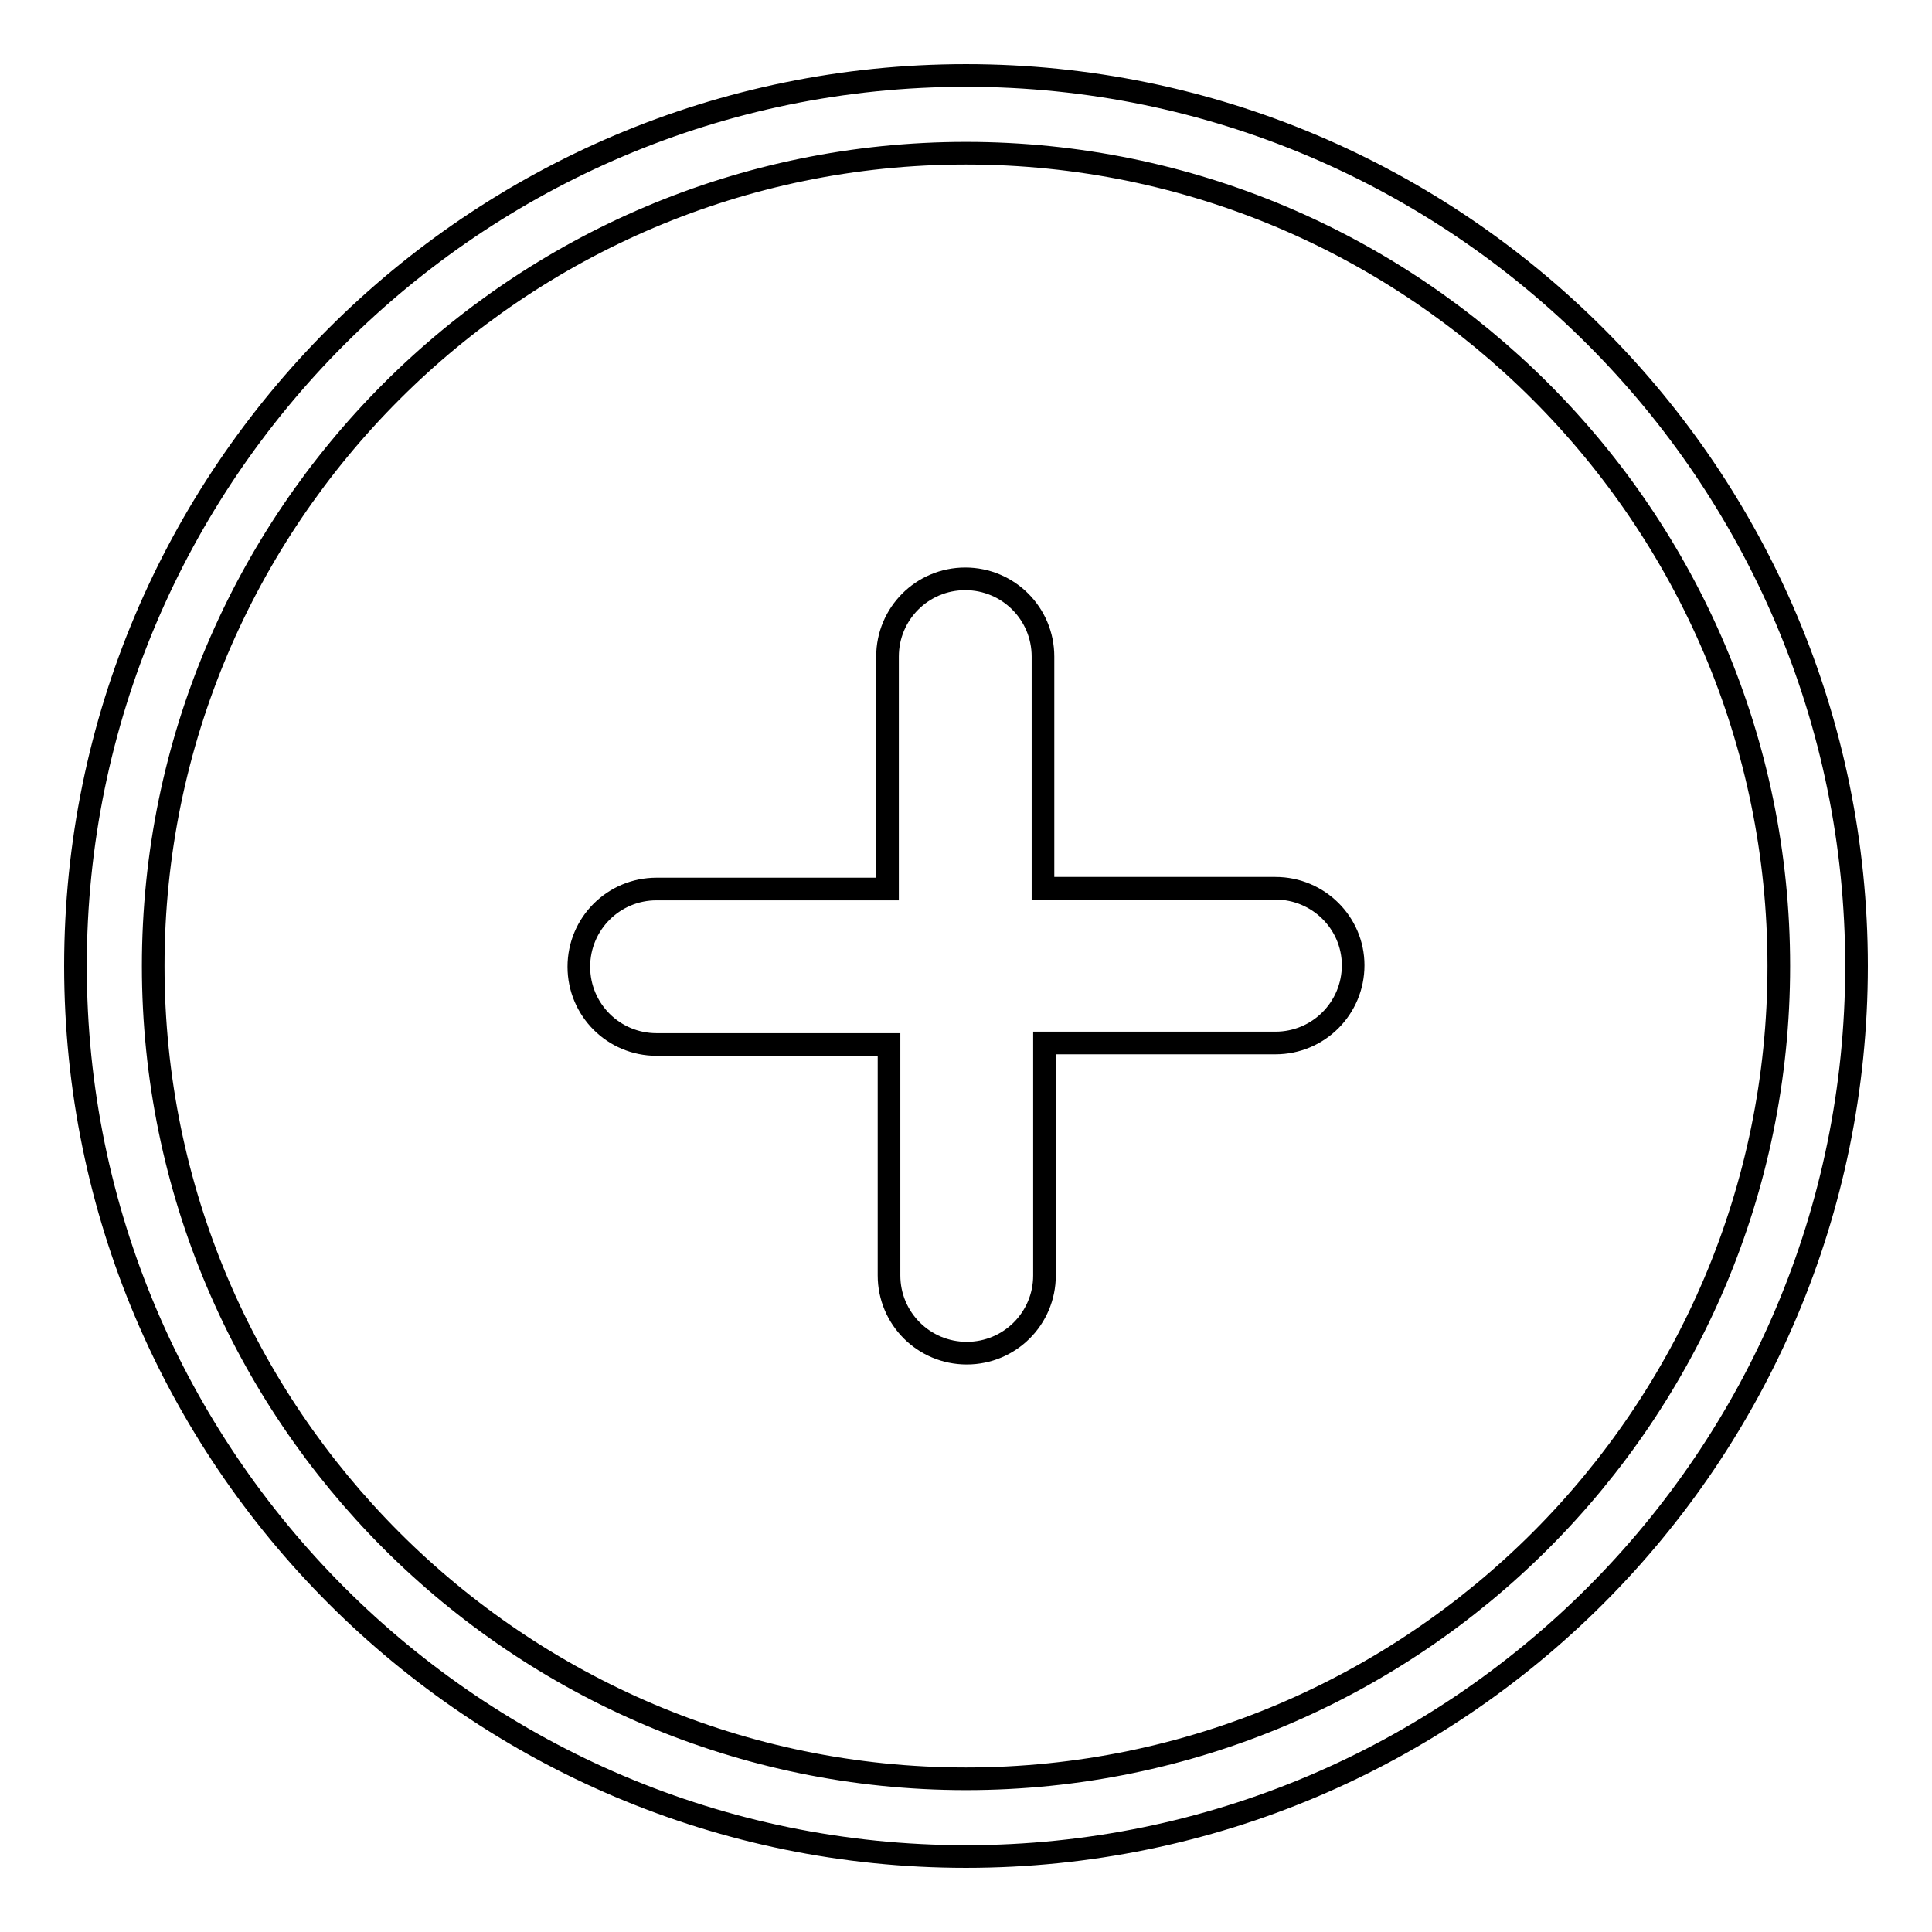
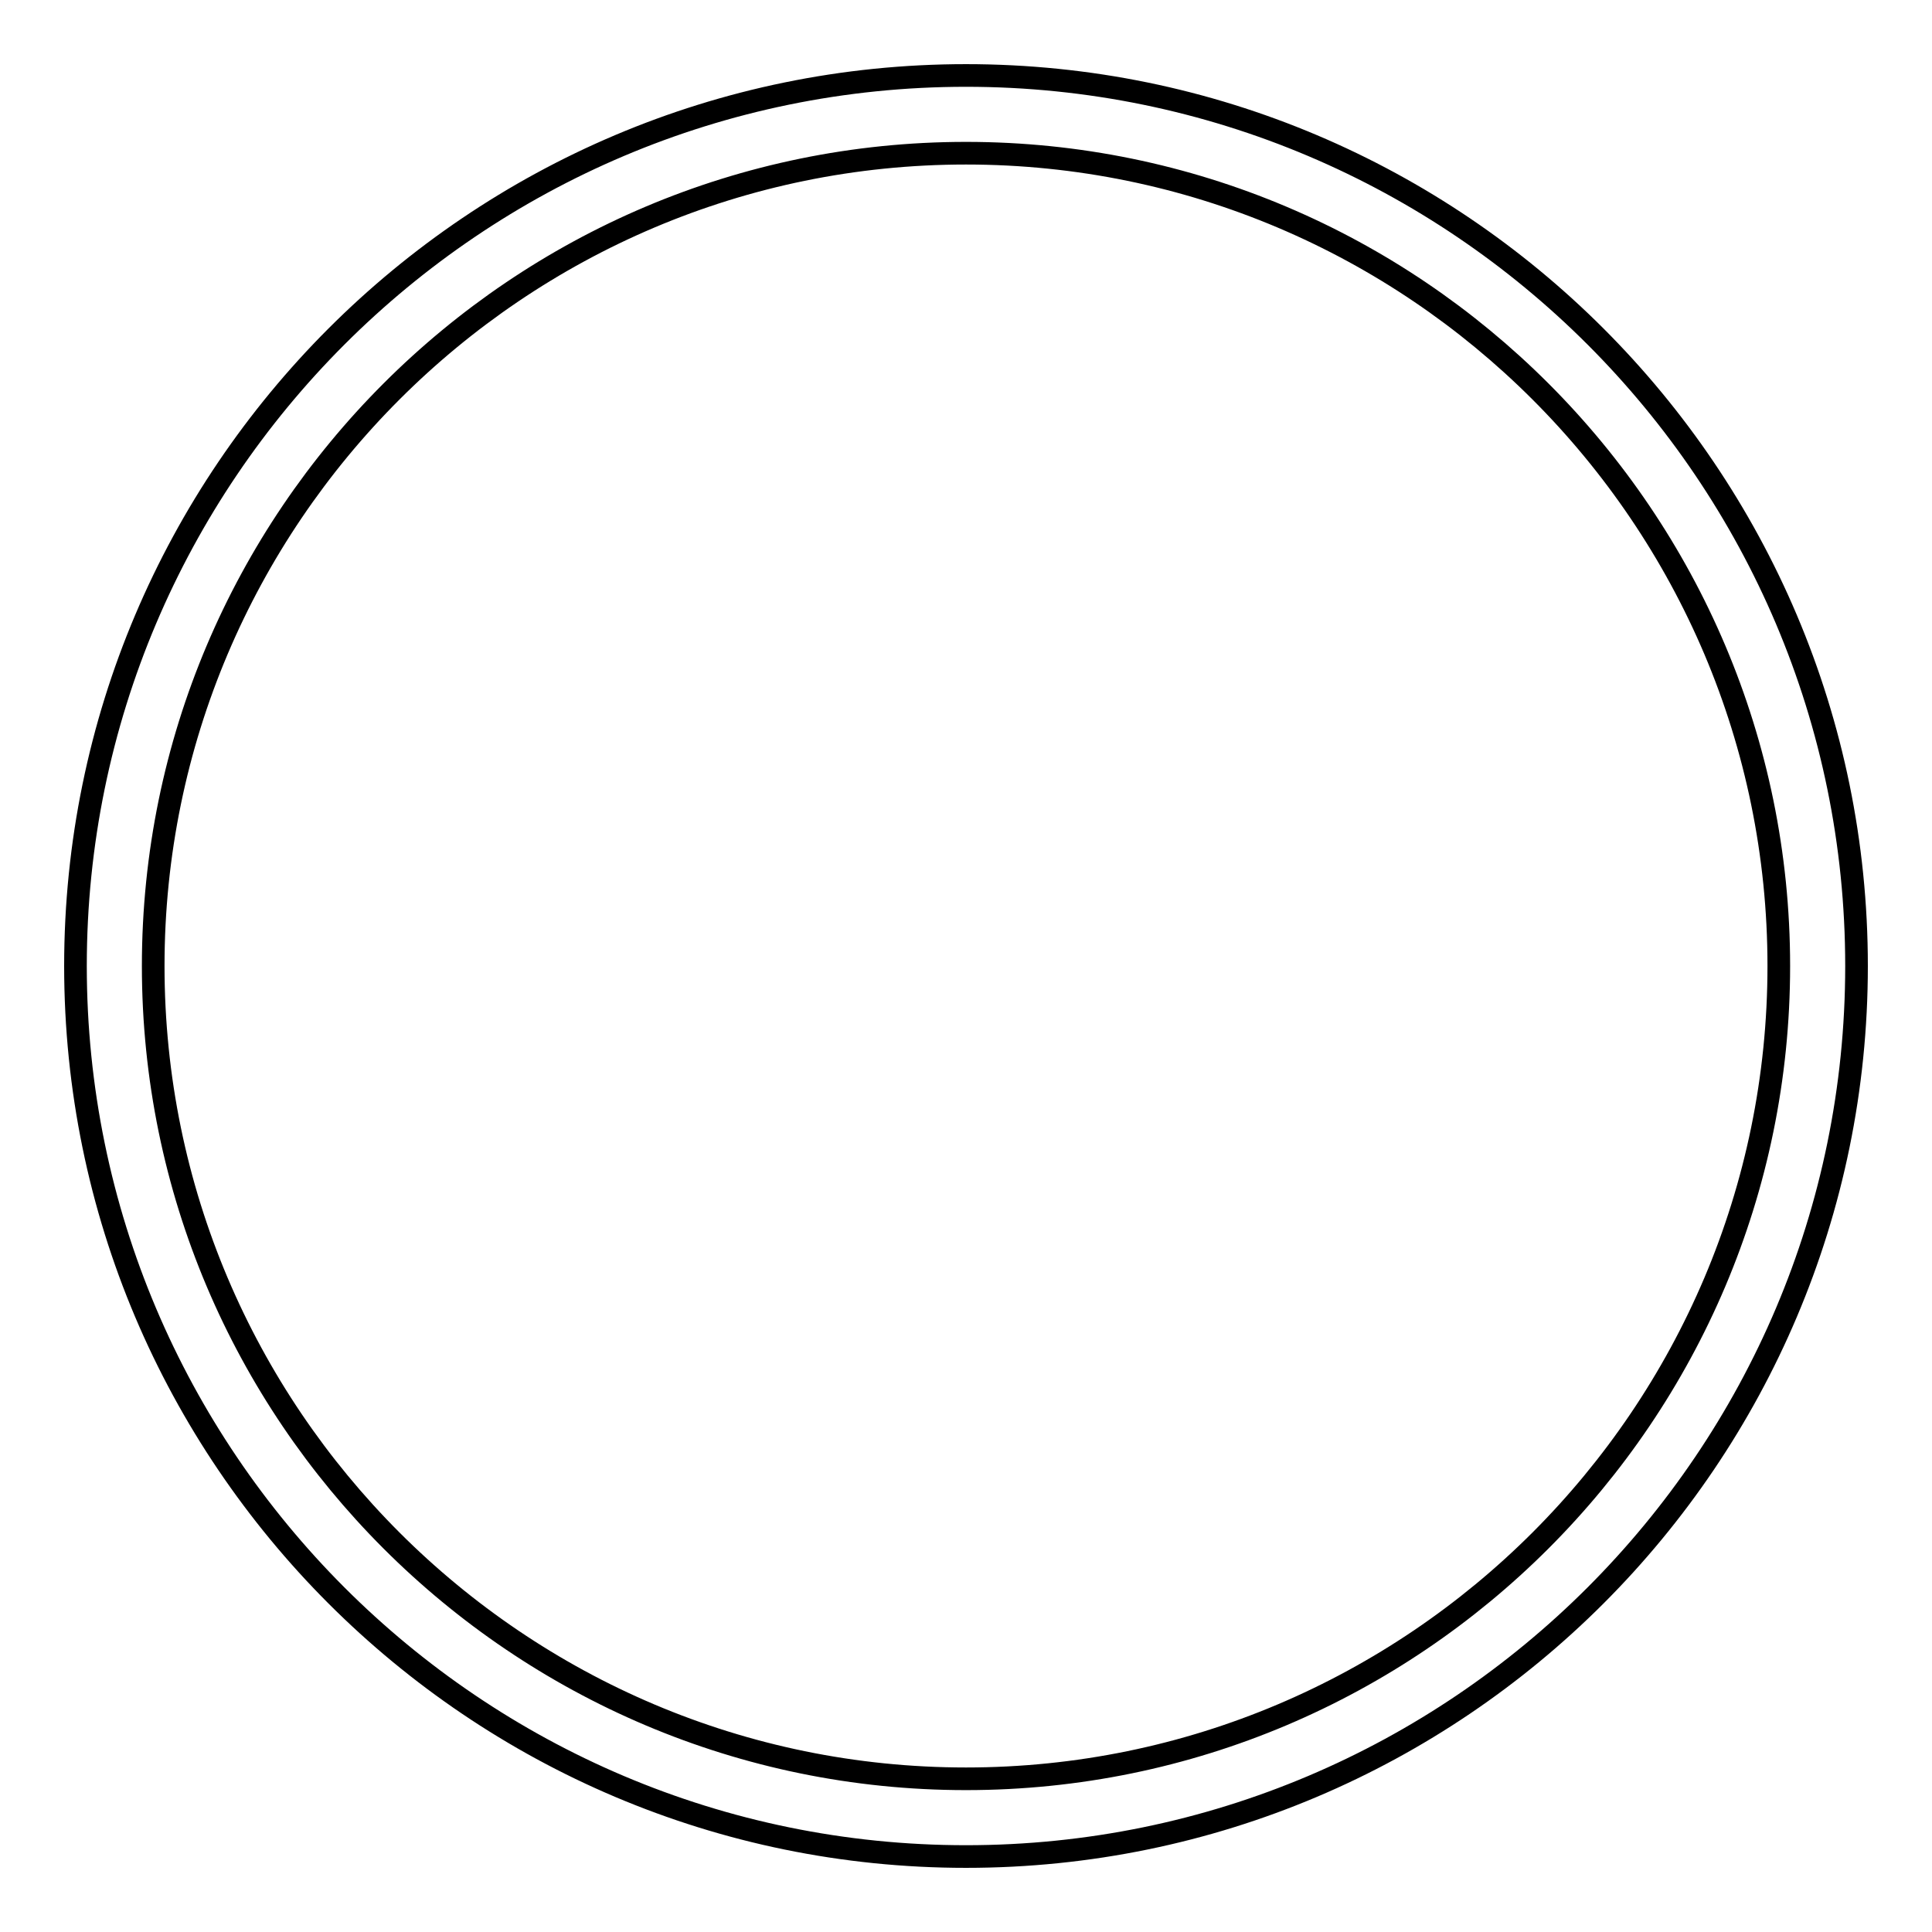
<svg xmlns="http://www.w3.org/2000/svg" version="1.1" x="0px" y="0px" viewBox="0 0 256 256" enable-background="new 0 0 256 256" xml:space="preserve">
  <g>
    <g>
      <path stroke-width="3" fill-opacity="0" stroke="#000000" d="M128,10C62.9,10,10,62.9,10,128c0,65.1,52.9,118,118,118c65.1,0,118-52.9,118-118C246,62.9,193.1,10,128,10z M128,235.7c-59.4,0-107.7-48.3-107.7-107.7C20.3,68.6,68.6,20.3,128,20.3c59.4,0,107.7,48.3,107.7,107.7C235.7,187.4,187.4,235.7,128,235.7z" />
-       <path stroke-width="3" fill-opacity="0" stroke="#000000" d="M169,117.7h-30.8V87c0-5.7-4.6-10.3-10.3-10.3c-5.7,0-10.3,4.6-10.3,10.3v30.8H87c-5.7,0-10.3,4.6-10.3,10.3c0,5.7,4.6,10.3,10.3,10.3h30.8V169c0,5.7,4.6,10.3,10.3,10.3c5.7,0,10.3-4.6,10.3-10.3v-30.8H169c5.7,0,10.3-4.6,10.3-10.3C179.3,122.3,174.7,117.7,169,117.7z" />
    </g>
  </g>
</svg>